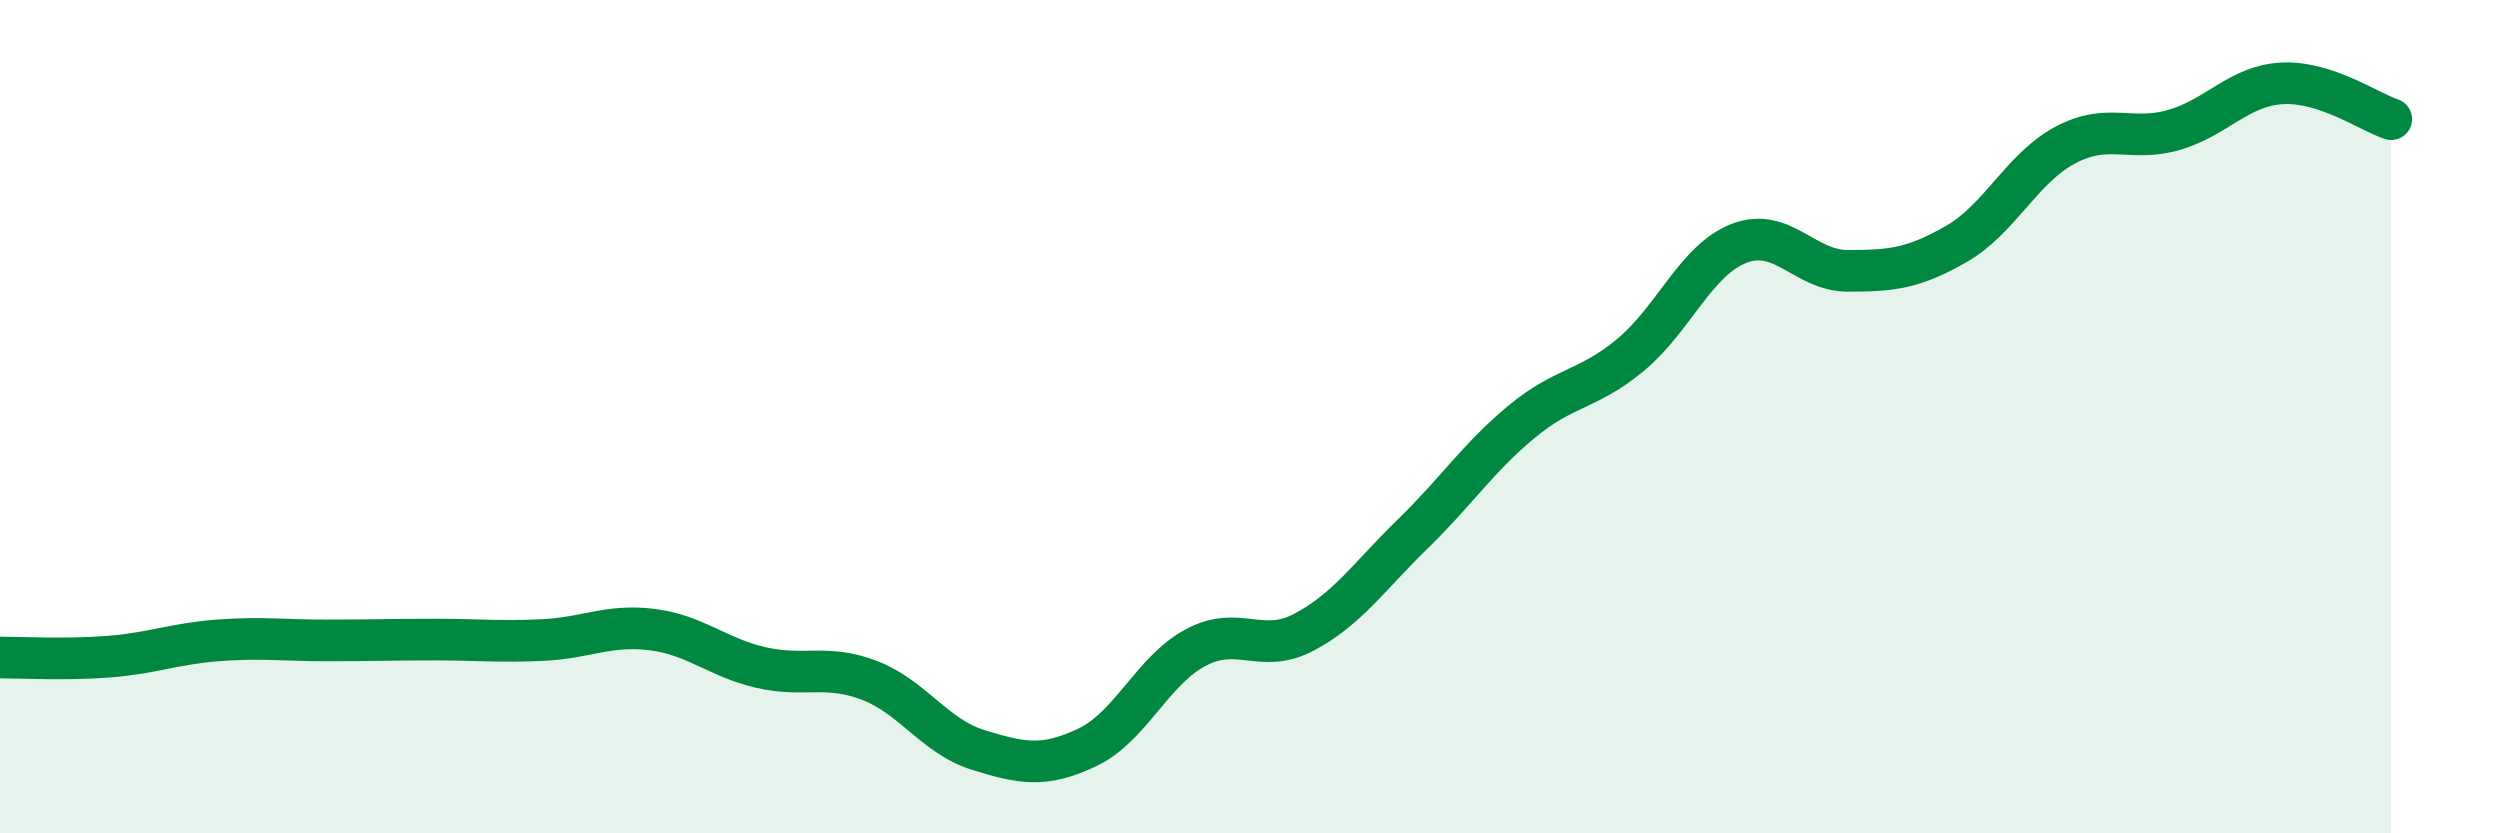
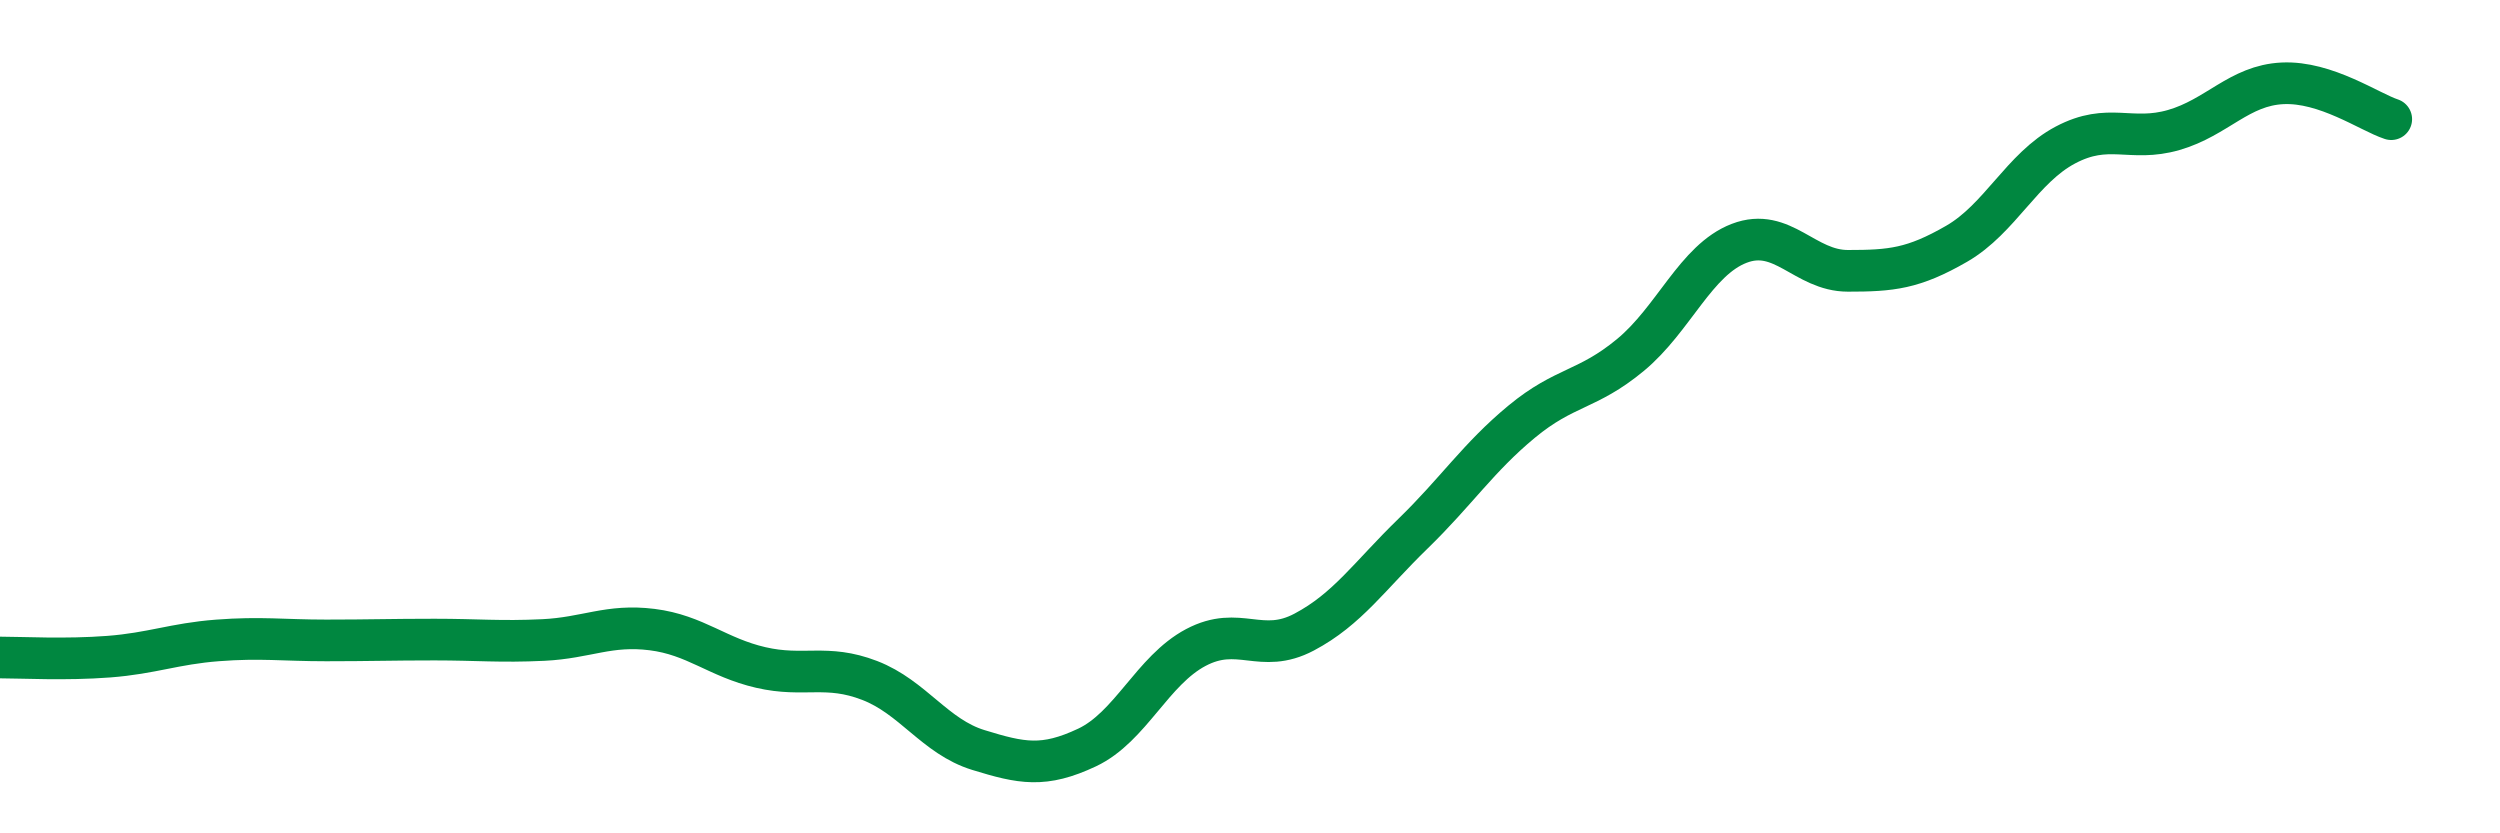
<svg xmlns="http://www.w3.org/2000/svg" width="60" height="20" viewBox="0 0 60 20">
-   <path d="M 0,15.78 C 0.52,15.78 1.57,15.84 2.61,15.76 C 3.65,15.68 4.18,15.45 5.22,15.37 C 6.26,15.29 6.79,15.37 7.83,15.37 C 8.87,15.37 9.39,15.35 10.43,15.35 C 11.47,15.35 12,15.41 13.04,15.36 C 14.08,15.31 14.61,14.98 15.65,15.11 C 16.69,15.24 17.22,15.78 18.26,16.02 C 19.3,16.26 19.83,15.93 20.87,16.33 C 21.91,16.73 22.44,17.68 23.48,18 C 24.52,18.32 25.05,18.43 26.09,17.94 C 27.13,17.45 27.66,16.09 28.7,15.54 C 29.74,14.99 30.26,15.72 31.3,15.17 C 32.34,14.62 32.87,13.82 33.91,12.81 C 34.95,11.8 35.48,10.98 36.52,10.12 C 37.56,9.26 38.09,9.38 39.13,8.52 C 40.17,7.66 40.7,6.24 41.74,5.84 C 42.78,5.44 43.31,6.5 44.35,6.5 C 45.39,6.5 45.92,6.45 46.96,5.85 C 48,5.25 48.53,4.03 49.57,3.48 C 50.61,2.93 51.13,3.42 52.17,3.12 C 53.21,2.82 53.74,2.05 54.78,2 C 55.82,1.95 56.87,2.69 57.39,2.86L57.39 20L0 20Z" fill="#008740" opacity="0.1" stroke-linecap="round" stroke-linejoin="round" />
  <path d="M 0,15.78 C 0.52,15.78 1.57,15.84 2.61,15.76 C 3.65,15.68 4.18,15.45 5.22,15.37 C 6.26,15.29 6.79,15.37 7.83,15.37 C 8.87,15.37 9.39,15.35 10.43,15.35 C 11.47,15.35 12,15.41 13.04,15.36 C 14.08,15.31 14.61,14.98 15.65,15.11 C 16.69,15.24 17.22,15.78 18.26,16.02 C 19.3,16.26 19.83,15.93 20.87,16.33 C 21.91,16.73 22.44,17.68 23.48,18 C 24.52,18.32 25.05,18.43 26.09,17.94 C 27.13,17.45 27.66,16.09 28.7,15.54 C 29.74,14.99 30.26,15.72 31.3,15.17 C 32.34,14.62 32.87,13.82 33.91,12.81 C 34.95,11.8 35.48,10.98 36.52,10.12 C 37.56,9.26 38.09,9.38 39.13,8.52 C 40.17,7.66 40.7,6.24 41.74,5.84 C 42.78,5.44 43.31,6.5 44.35,6.5 C 45.39,6.5 45.92,6.45 46.96,5.85 C 48,5.25 48.53,4.03 49.57,3.48 C 50.61,2.93 51.13,3.42 52.17,3.12 C 53.21,2.82 53.74,2.05 54.78,2 C 55.82,1.95 56.87,2.69 57.39,2.86" stroke="#008740" stroke-width="1" fill="none" stroke-linecap="round" stroke-linejoin="round" />
</svg>